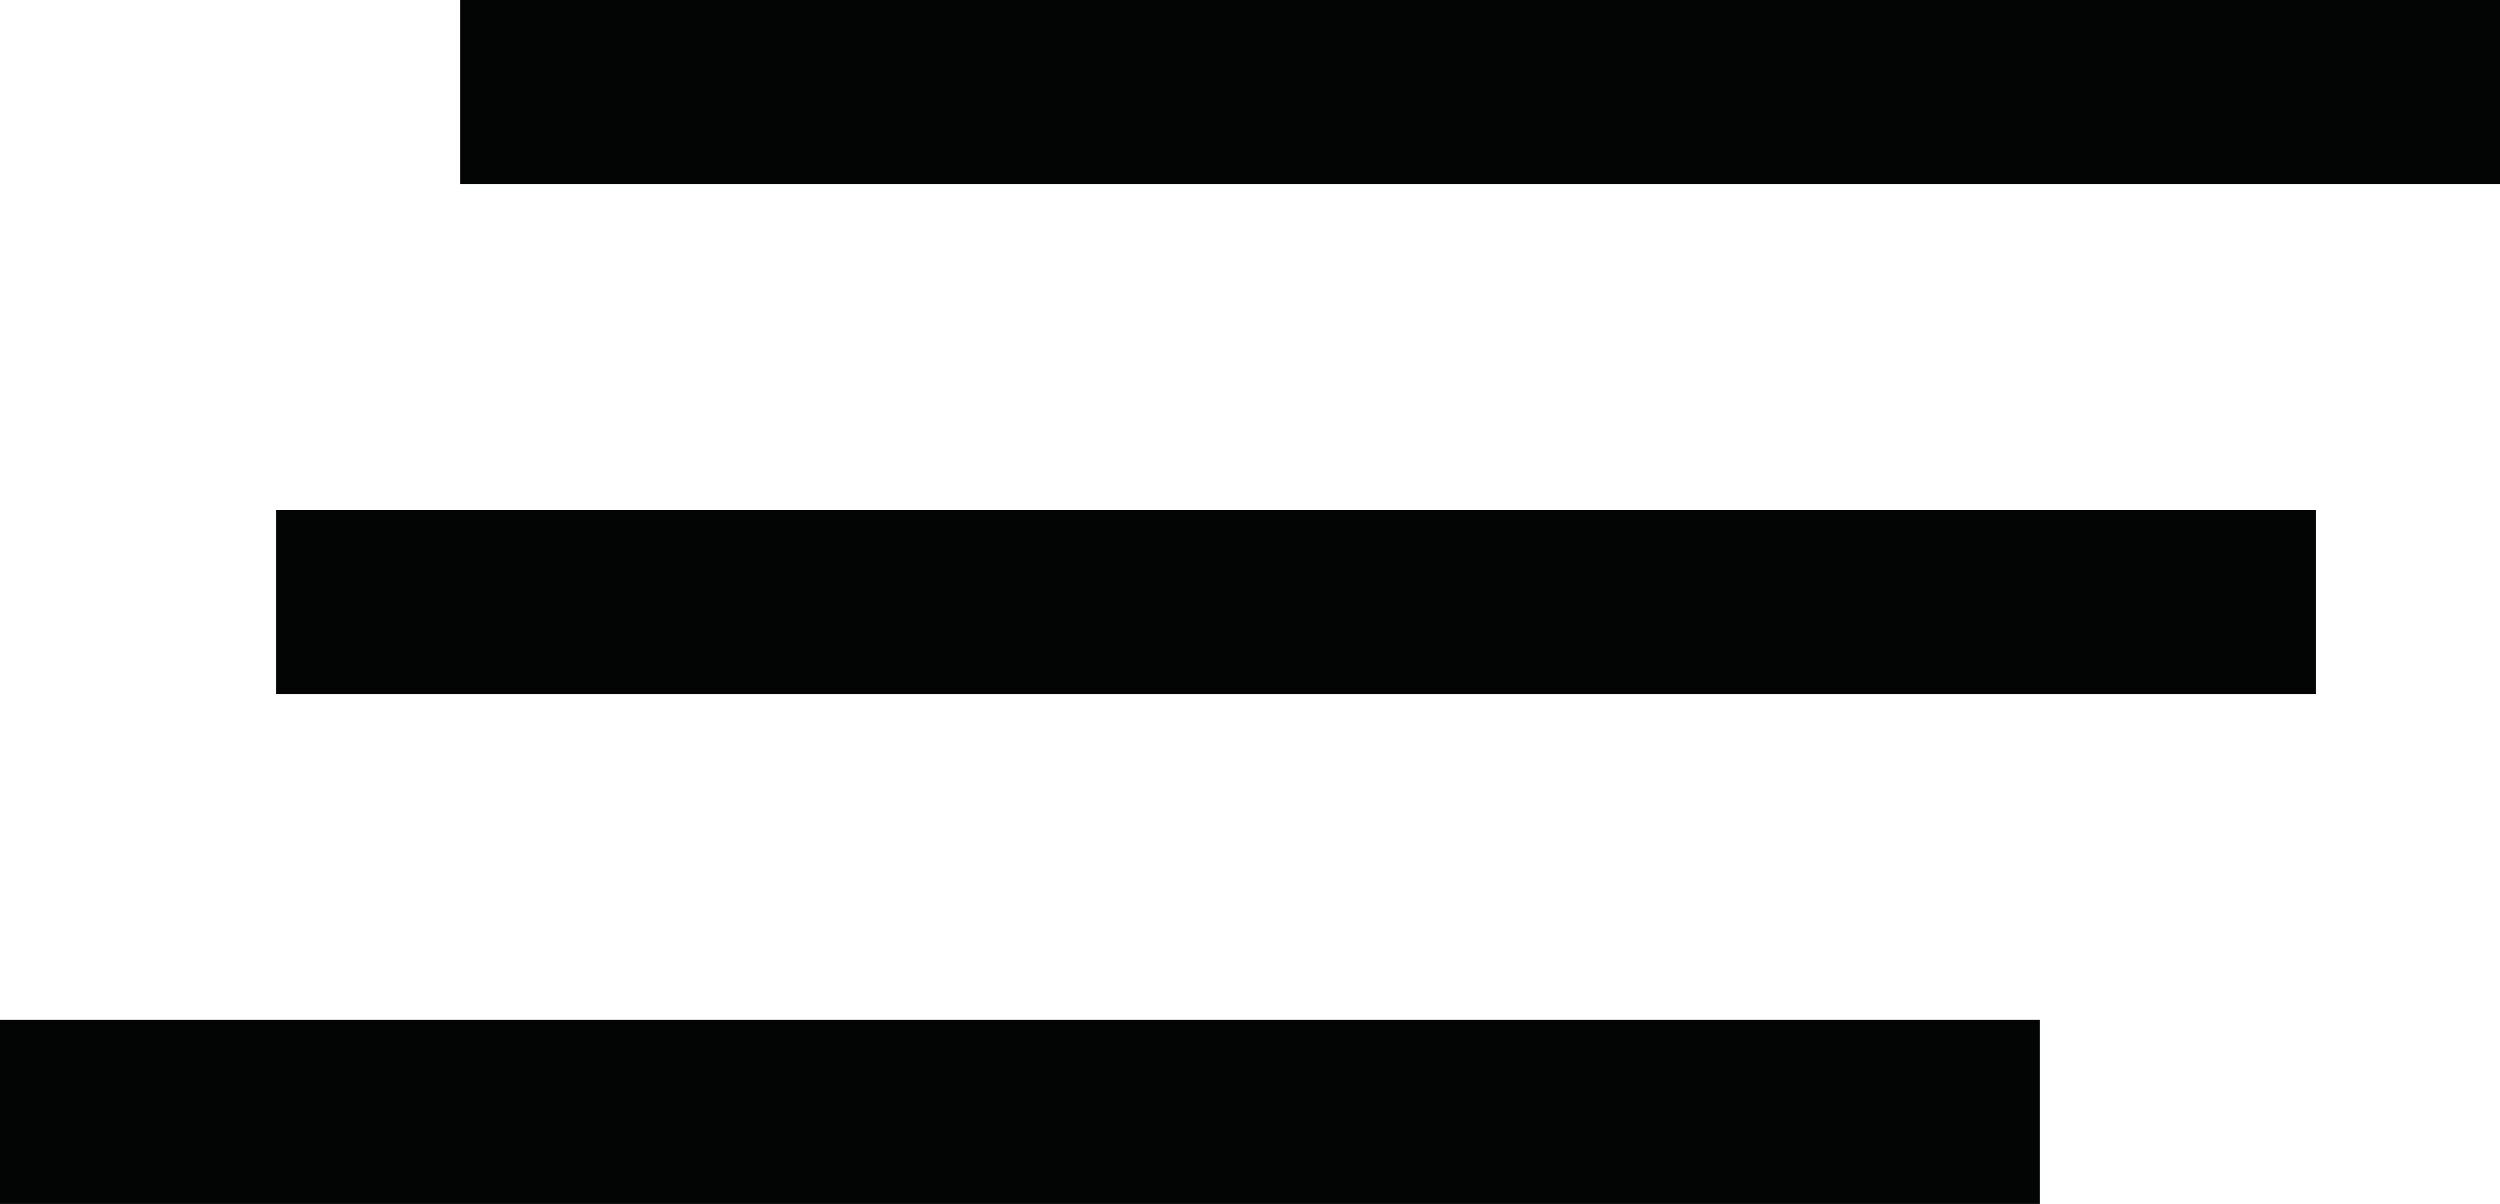
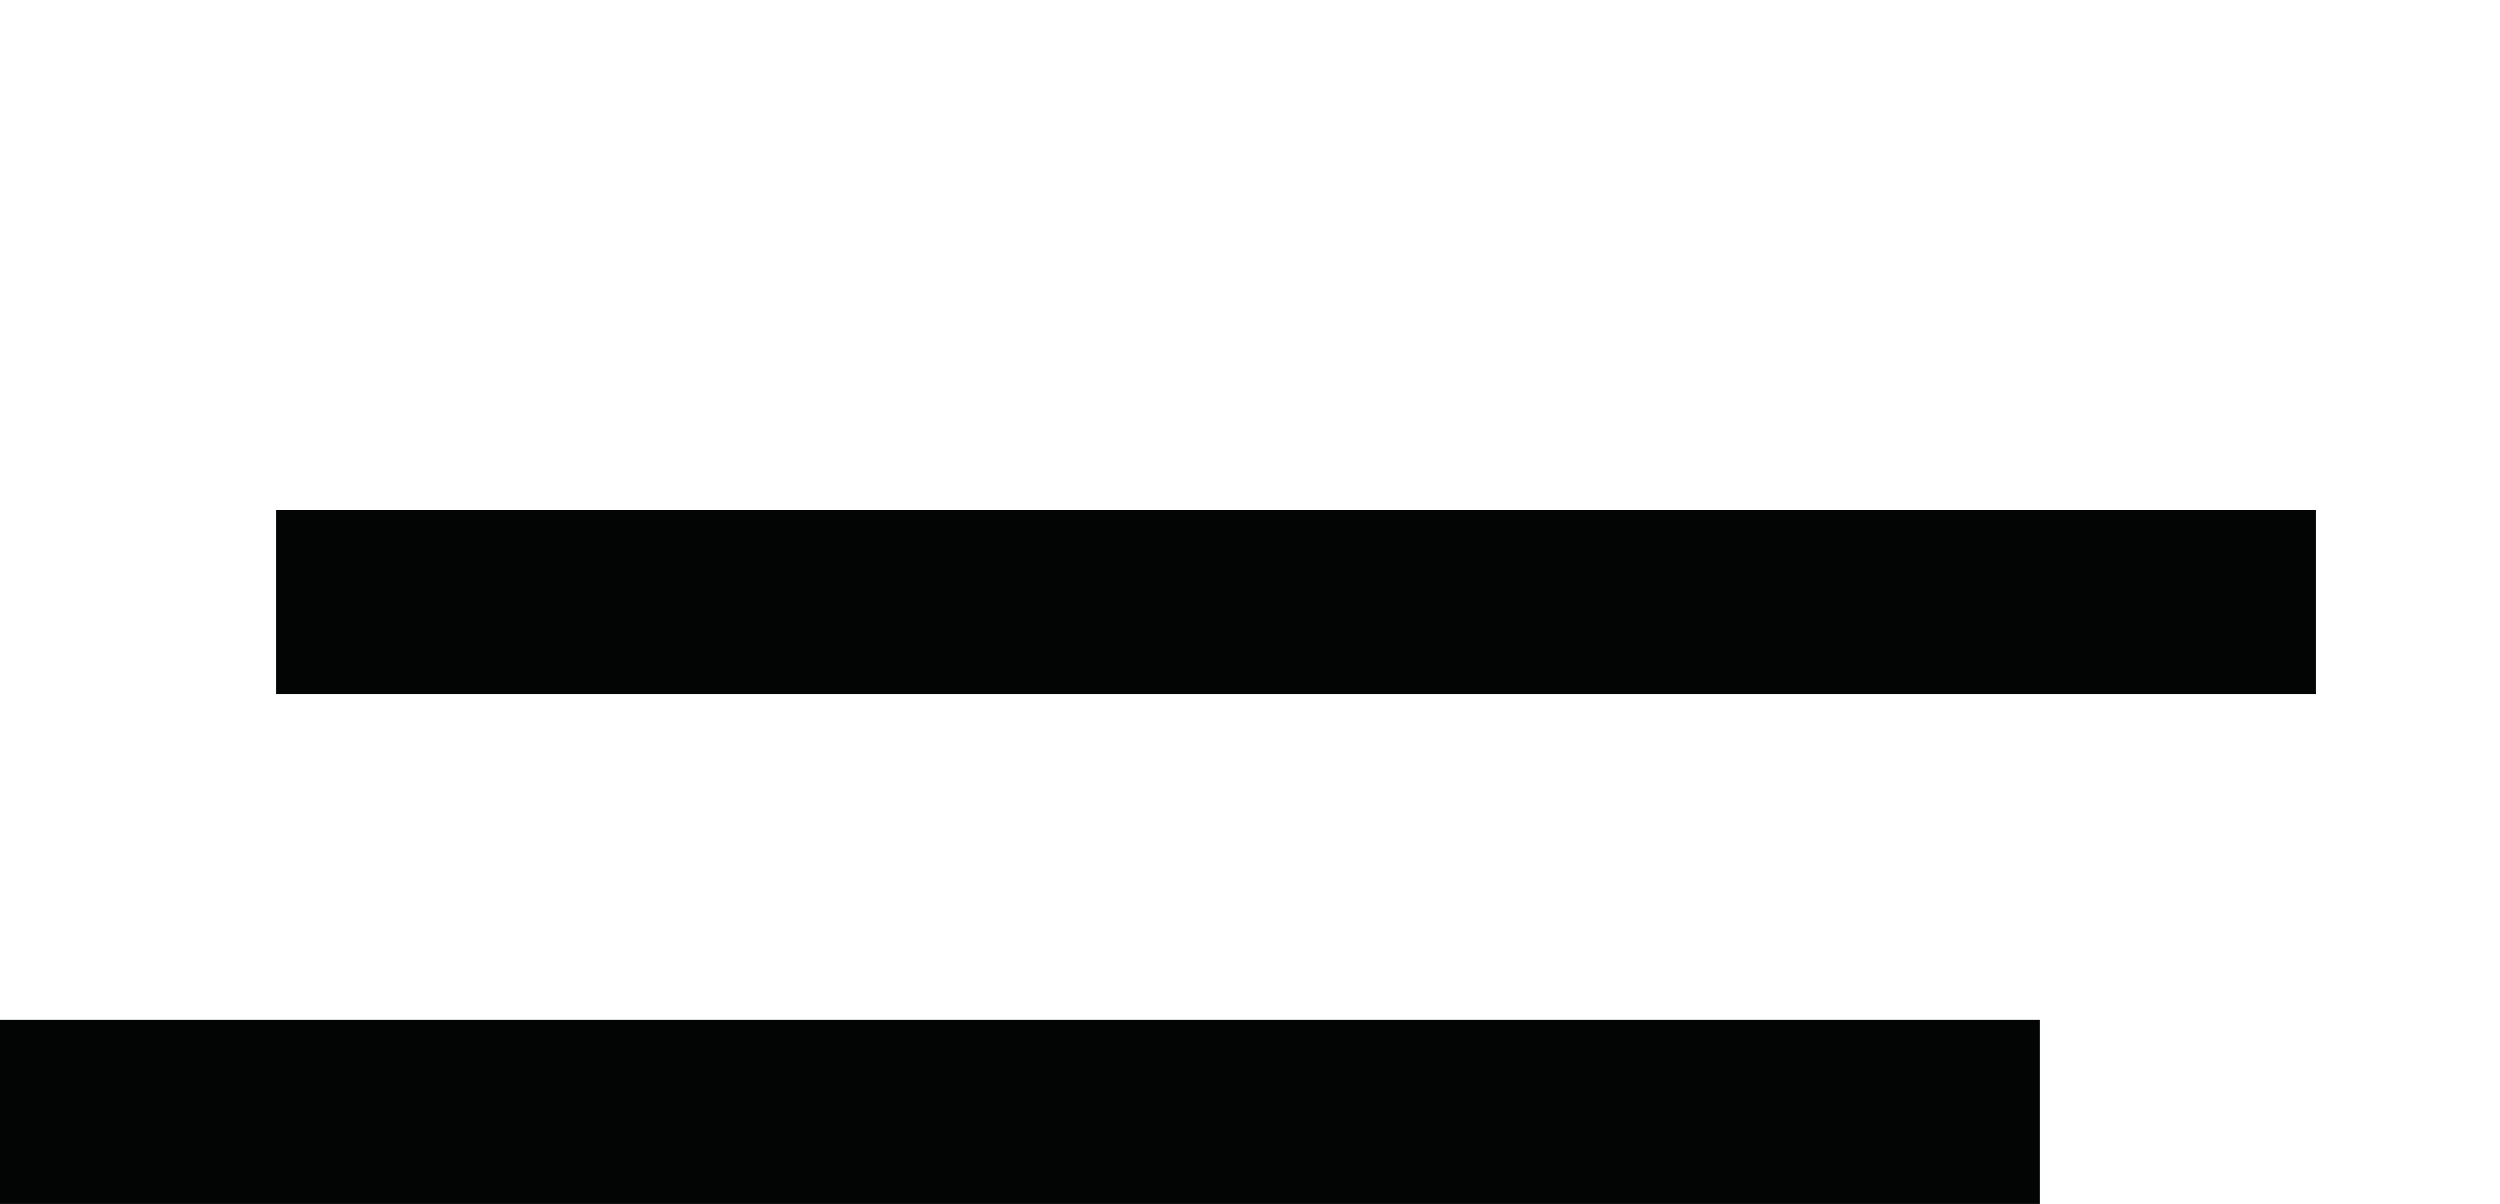
<svg xmlns="http://www.w3.org/2000/svg" width="27.167" height="13.083" viewBox="0 0 27.167 13.083">
  <g id="icon-hamburger" transform="translate(-33 -71)">
-     <path id="Path_17510" data-name="Path 17510" d="M0,0H22.167" transform="translate(38 72)" fill="none" stroke="#030504" stroke-width="2" />
    <path id="Path_17509" data-name="Path 17509" d="M0,0H22.167" transform="translate(36 77.542)" fill="none" stroke="#030504" stroke-width="2" />
    <path id="Path_17508" data-name="Path 17508" d="M0,0H22.167" transform="translate(33 83.083)" fill="none" stroke="#030504" stroke-width="2" />
  </g>
</svg>